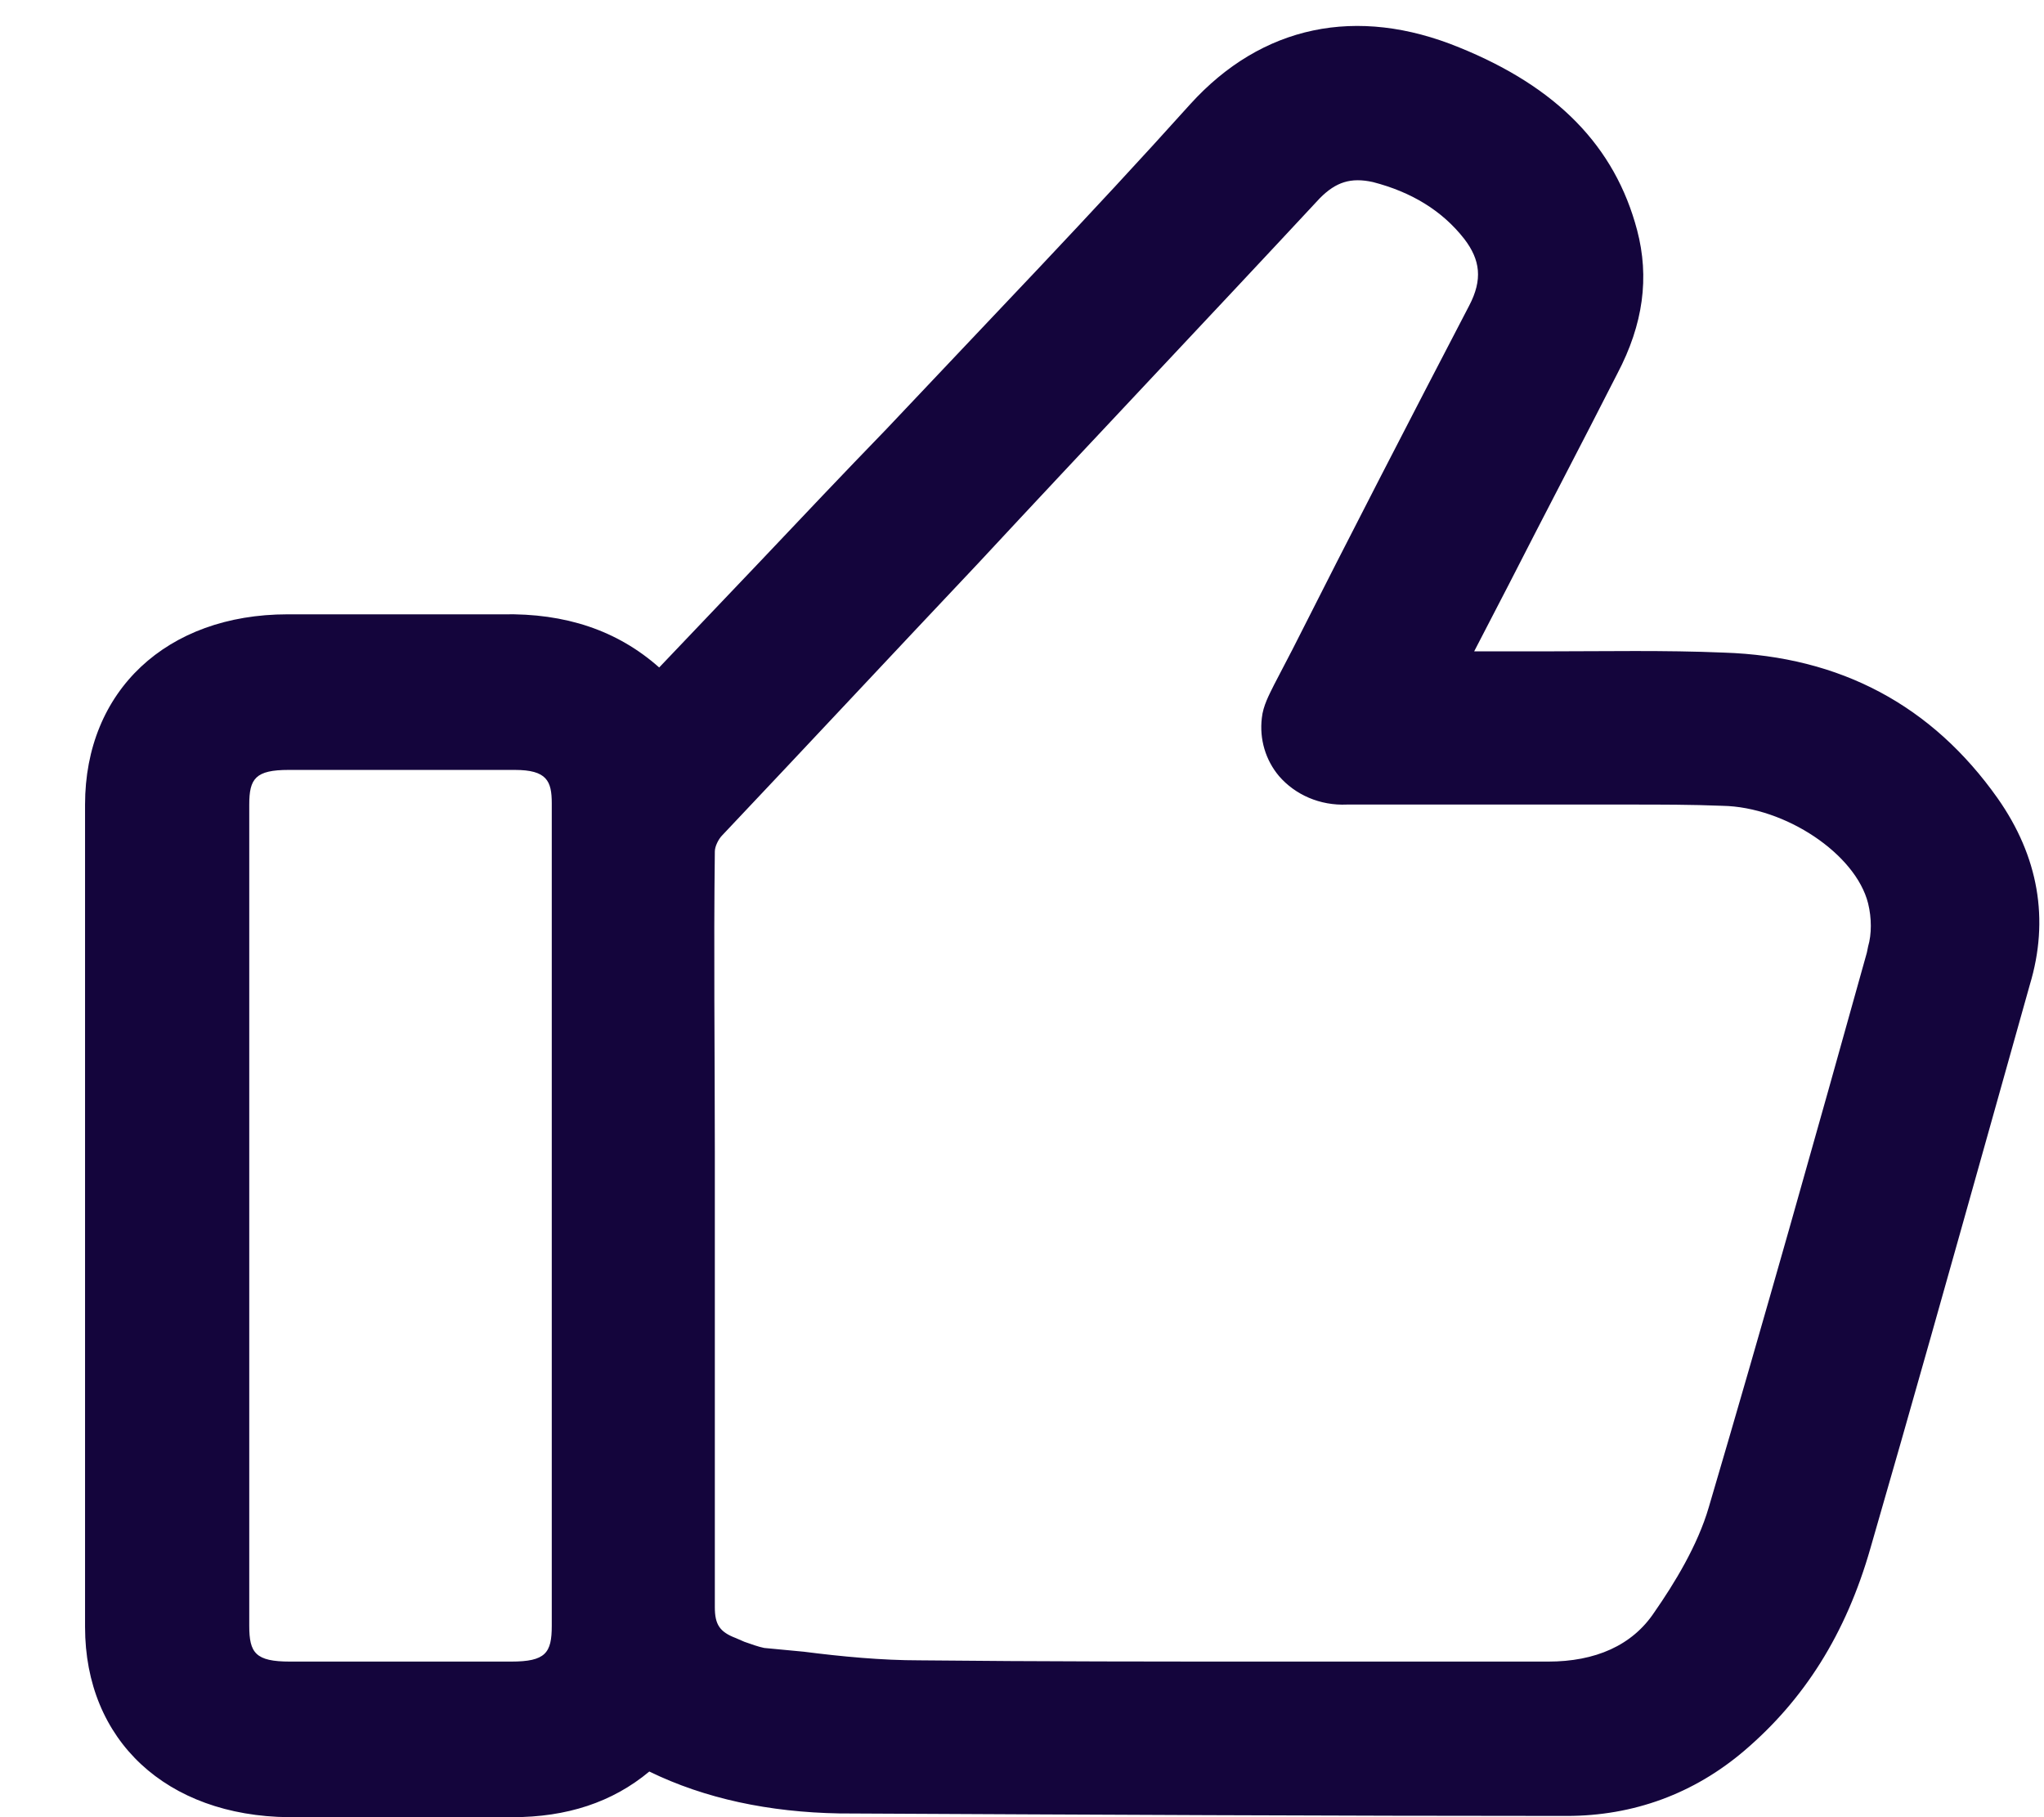
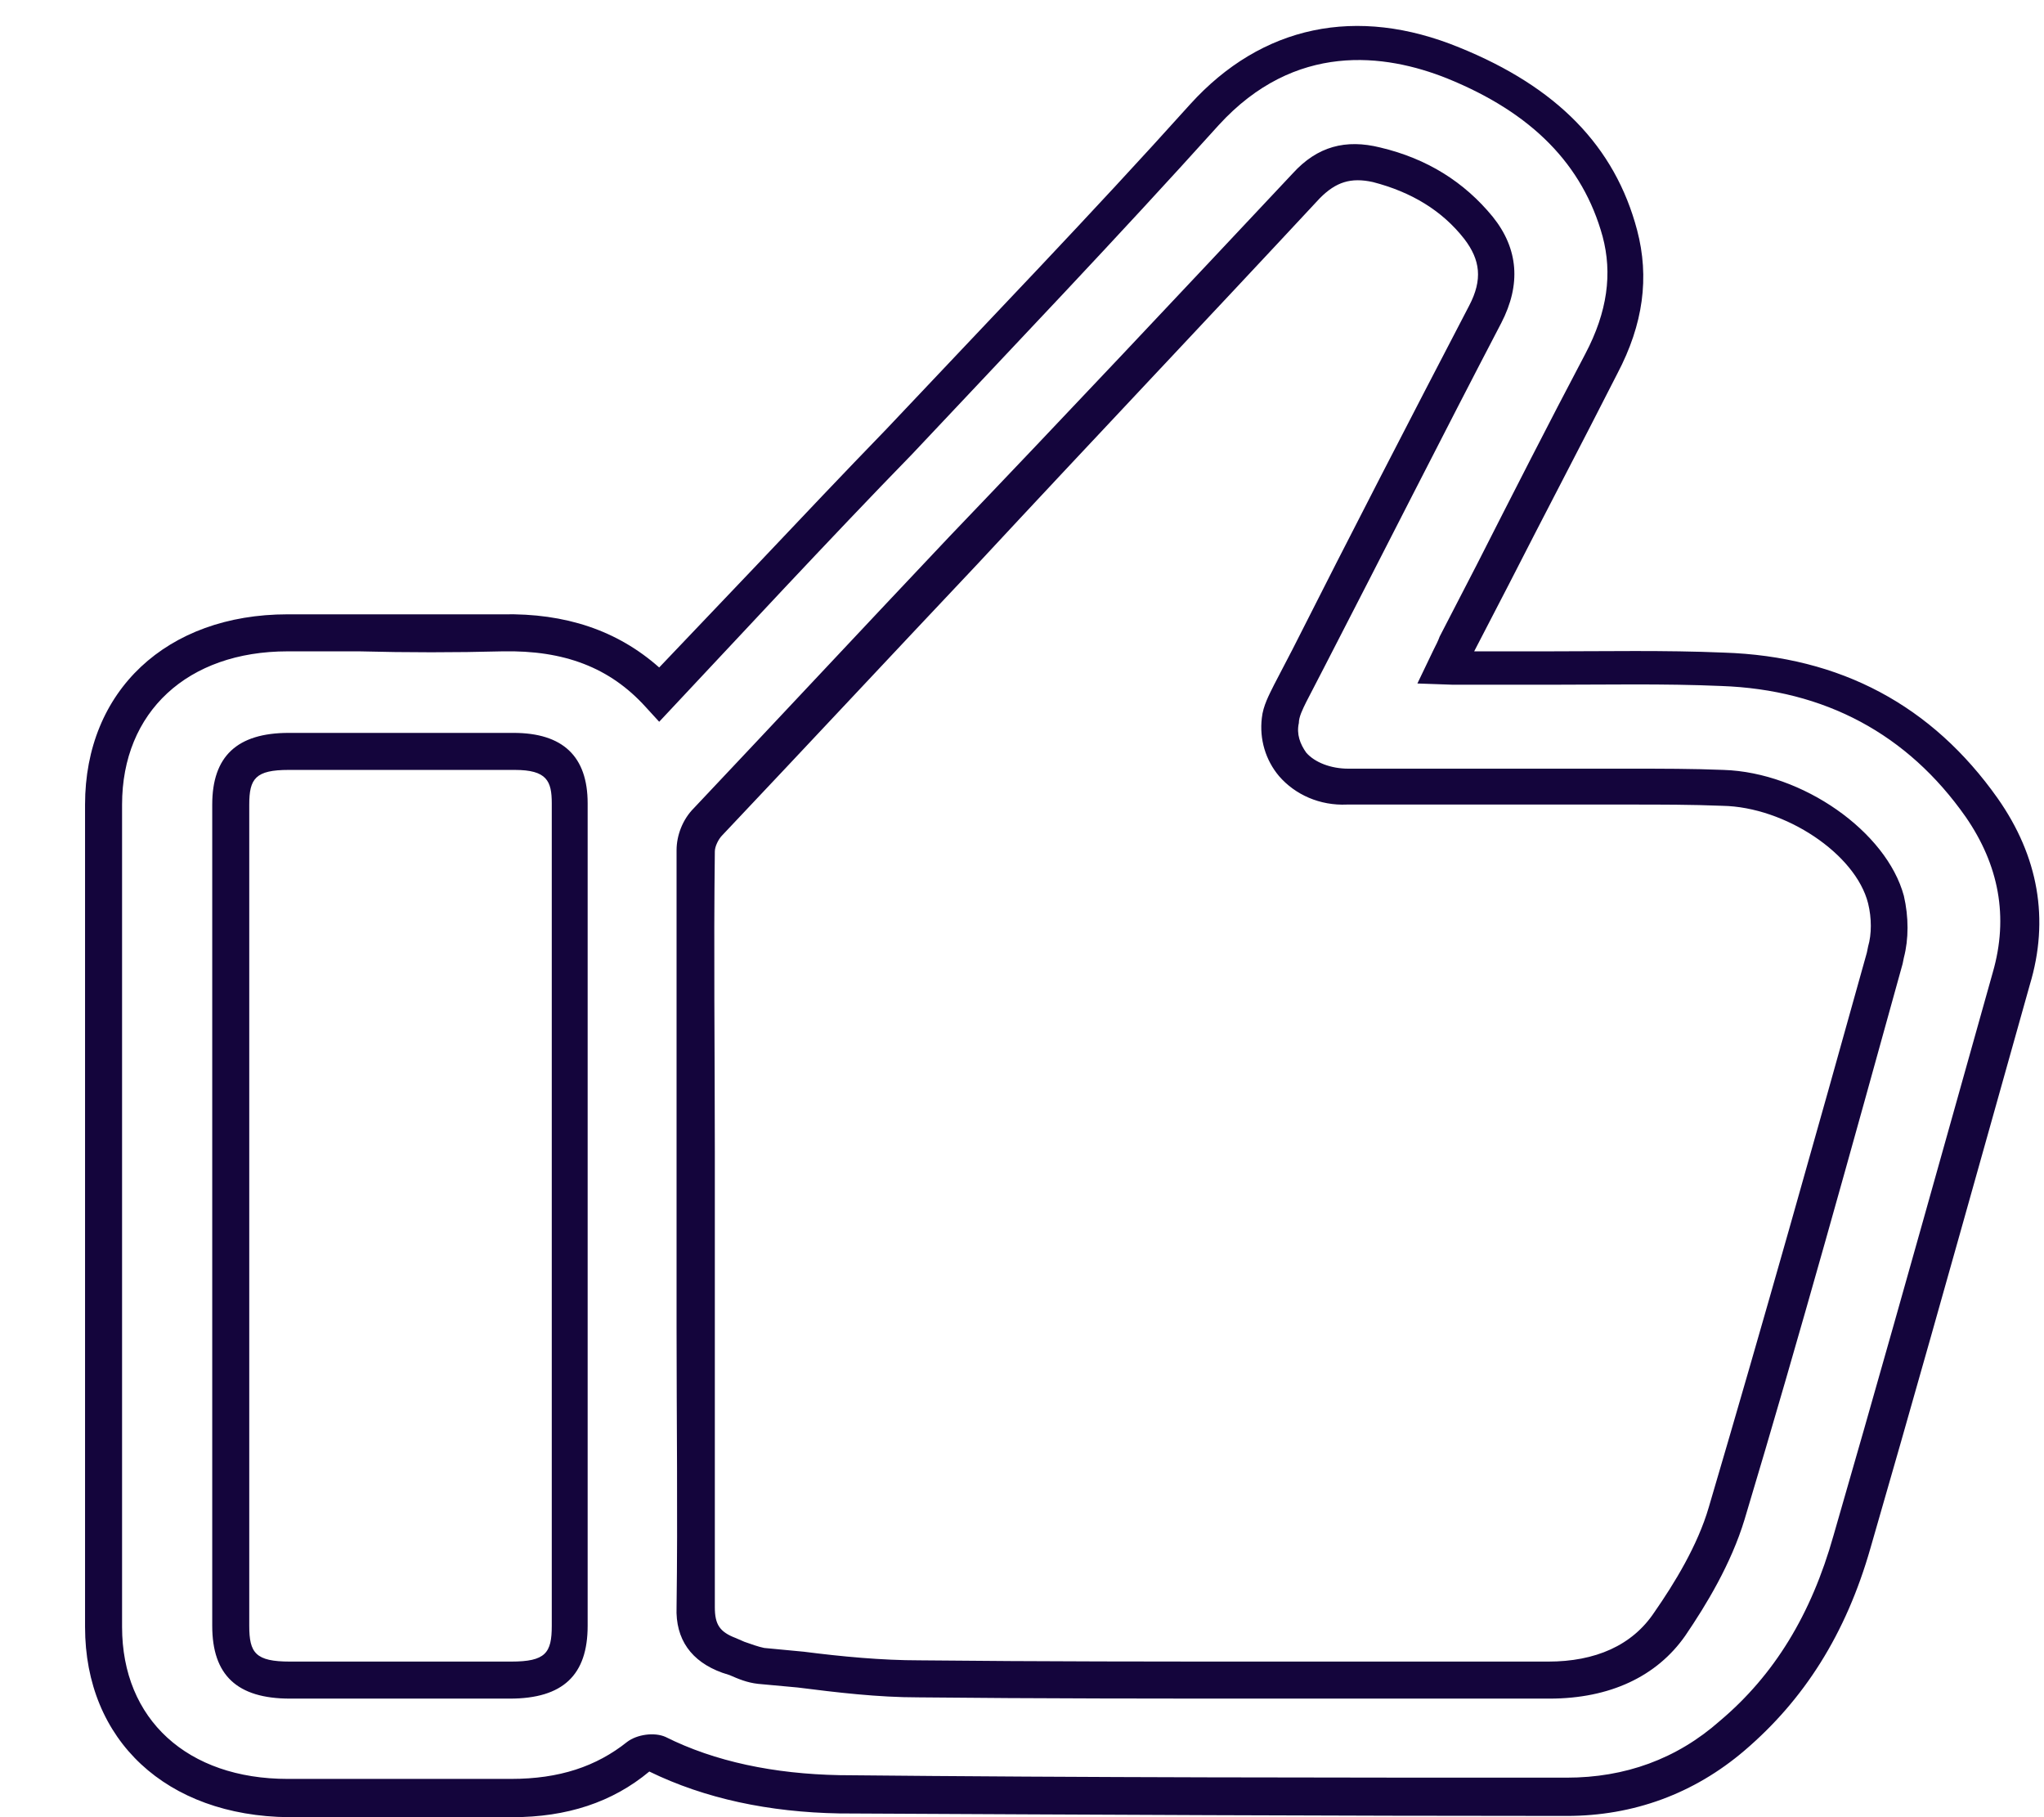
<svg xmlns="http://www.w3.org/2000/svg" width="18" height="16" viewBox="0 0 18 16" fill="none">
-   <path d="M5.805 6.116C6.143 5.757 6.469 5.409 6.795 5.061C8.056 3.713 9.35 2.386 10.59 1.016C11.264 0.266 12.079 0.266 12.786 0.559C13.515 0.853 14.059 1.321 14.254 2.06C14.363 2.462 14.276 2.843 14.091 3.213C13.667 4.039 13.243 4.876 12.808 5.703C12.786 5.757 12.754 5.811 12.721 5.887C12.797 5.887 12.862 5.898 12.928 5.898C13.678 5.898 14.417 5.877 15.168 5.909C16.146 5.942 16.918 6.366 17.451 7.127C17.777 7.584 17.864 8.095 17.712 8.638C17.244 10.291 16.788 11.944 16.309 13.597C16.124 14.249 15.798 14.836 15.255 15.304C14.841 15.652 14.352 15.848 13.797 15.837C11.666 15.837 9.535 15.826 7.393 15.815C6.838 15.815 6.295 15.706 5.795 15.467C5.751 15.424 5.664 15.445 5.621 15.467C5.294 15.728 4.914 15.837 4.49 15.826C3.837 15.826 3.185 15.826 2.533 15.826C1.554 15.826 0.912 15.228 0.912 14.325C0.912 11.911 0.912 9.497 0.912 7.084C0.912 6.17 1.554 5.572 2.533 5.572C3.163 5.572 3.794 5.583 4.425 5.572C4.968 5.561 5.425 5.703 5.805 6.116ZM6.132 10.824C6.132 11.933 6.132 13.042 6.132 14.151C6.132 14.369 6.219 14.499 6.425 14.575C6.512 14.608 6.61 14.652 6.708 14.662C7.176 14.706 7.632 14.782 8.1 14.782C9.948 14.793 11.797 14.782 13.645 14.793C14.102 14.793 14.482 14.641 14.722 14.293C14.928 13.988 15.124 13.662 15.222 13.325C15.711 11.683 16.168 10.03 16.625 8.388C16.668 8.247 16.657 8.073 16.625 7.932C16.494 7.431 15.82 6.975 15.189 6.953C14.809 6.942 14.428 6.953 14.048 6.942C13.33 6.942 12.601 6.942 11.884 6.942C11.492 6.942 11.231 6.692 11.275 6.355C11.286 6.268 11.329 6.192 11.362 6.116C11.927 5.007 12.504 3.887 13.08 2.778C13.221 2.506 13.21 2.256 13.025 2.016C12.797 1.734 12.493 1.549 12.123 1.462C11.873 1.397 11.688 1.451 11.503 1.647C9.753 3.506 7.991 5.366 6.24 7.236C6.175 7.301 6.132 7.41 6.132 7.497C6.121 8.606 6.132 9.715 6.132 10.824ZM5.012 10.704C5.012 9.487 5.012 8.28 5.012 7.062C5.012 6.746 4.859 6.605 4.522 6.605C3.859 6.605 3.207 6.605 2.543 6.605C2.174 6.616 2.032 6.746 2.032 7.084C2.032 9.497 2.032 11.9 2.032 14.314C2.032 14.662 2.174 14.793 2.554 14.793C3.207 14.793 3.848 14.793 4.501 14.793C4.881 14.793 5.023 14.662 5.023 14.314C5.012 13.107 5.012 11.911 5.012 10.704Z" fill="#14053C" />
  <path d="M4.512 16C4.501 16 4.501 16 4.501 16C4.109 16 3.718 16 3.315 16H2.543C1.467 15.989 0.749 15.326 0.749 14.325V7.084C0.749 6.083 1.467 5.409 2.533 5.409H3.174C3.587 5.409 4.011 5.409 4.425 5.409C4.979 5.398 5.436 5.55 5.805 5.877L6.686 4.952C7.056 4.561 7.426 4.17 7.806 3.778C8.687 2.843 9.611 1.886 10.481 0.918C11.112 0.222 11.949 0.048 12.851 0.418C13.71 0.766 14.222 1.288 14.417 2.027C14.526 2.441 14.472 2.854 14.243 3.289C13.928 3.909 13.602 4.528 13.286 5.148L12.982 5.735C13.2 5.735 13.417 5.735 13.634 5.735C14.135 5.735 14.656 5.724 15.178 5.746C16.211 5.779 17.016 6.214 17.592 7.029C17.951 7.54 18.049 8.095 17.875 8.671L17.527 9.911C17.179 11.15 16.831 12.39 16.472 13.63C16.255 14.391 15.885 14.967 15.363 15.413C14.918 15.793 14.385 15.989 13.797 15.989C11.753 15.989 9.579 15.978 7.393 15.967C6.773 15.956 6.208 15.837 5.718 15.598C5.392 15.87 4.99 16 4.512 16ZM3.805 15.663C4.033 15.663 4.272 15.663 4.501 15.663C4.925 15.663 5.251 15.554 5.523 15.337C5.61 15.271 5.762 15.25 5.86 15.293C6.295 15.511 6.817 15.619 7.393 15.63C9.579 15.652 11.753 15.652 13.797 15.652C14.309 15.652 14.765 15.489 15.146 15.152C15.624 14.749 15.95 14.217 16.146 13.521C16.505 12.281 16.853 11.042 17.201 9.802L17.549 8.562C17.69 8.073 17.603 7.616 17.31 7.192C16.799 6.464 16.07 6.072 15.157 6.04C14.646 6.018 14.135 6.029 13.634 6.029C13.395 6.029 13.167 6.029 12.928 6.029C12.884 6.029 12.841 6.029 12.797 6.029L12.482 6.018L12.623 5.724C12.645 5.681 12.667 5.637 12.678 5.605L13.004 4.974C13.319 4.354 13.634 3.735 13.961 3.115C14.156 2.745 14.2 2.408 14.113 2.082C13.939 1.451 13.493 0.994 12.743 0.69C12.199 0.473 11.405 0.364 10.731 1.103C9.829 2.104 8.915 3.06 8.035 3.996C7.654 4.387 7.284 4.778 6.915 5.17L5.805 6.355L5.686 6.225C5.371 5.877 4.968 5.724 4.425 5.735C4.011 5.746 3.587 5.746 3.163 5.735H2.533C1.652 5.735 1.075 6.268 1.075 7.084V14.325C1.075 15.141 1.652 15.663 2.533 15.663H3.305C3.479 15.663 3.642 15.663 3.805 15.663ZM13.645 14.956C12.851 14.956 12.058 14.956 11.264 14.956C10.209 14.956 9.144 14.956 8.089 14.945C7.73 14.945 7.371 14.902 7.023 14.858L6.675 14.826C6.577 14.815 6.501 14.782 6.425 14.749L6.36 14.728C6.088 14.63 5.947 14.434 5.958 14.151C5.969 13.325 5.958 12.509 5.958 11.683V10.139C5.958 9.258 5.958 8.378 5.958 7.486C5.958 7.355 6.012 7.214 6.11 7.116C6.86 6.322 7.61 5.518 8.361 4.724C9.372 3.669 10.383 2.593 11.384 1.527C11.601 1.288 11.851 1.223 12.156 1.299C12.569 1.397 12.895 1.603 13.145 1.908C13.373 2.191 13.395 2.506 13.221 2.843C12.699 3.843 12.188 4.855 11.666 5.866L11.503 6.181C11.471 6.246 11.438 6.312 11.438 6.366C11.416 6.464 11.449 6.551 11.503 6.627C11.579 6.714 11.721 6.768 11.873 6.768C12.33 6.768 12.786 6.768 13.254 6.768H14.352C14.635 6.768 14.907 6.768 15.178 6.779C15.874 6.801 16.614 7.323 16.766 7.888C16.809 8.073 16.809 8.269 16.766 8.432L16.755 8.486C16.309 10.096 15.853 11.748 15.363 13.379C15.244 13.771 15.026 14.13 14.841 14.402C14.591 14.76 14.178 14.956 13.645 14.956ZM12.145 14.63C12.645 14.63 13.134 14.63 13.634 14.63C14.048 14.63 14.374 14.489 14.569 14.195C14.743 13.945 14.95 13.608 15.048 13.271C15.526 11.65 15.994 9.987 16.44 8.388L16.451 8.334C16.483 8.225 16.483 8.084 16.451 7.954C16.342 7.519 15.722 7.105 15.168 7.095C14.896 7.084 14.624 7.084 14.352 7.084H13.243C12.786 7.084 12.33 7.084 11.862 7.084C11.623 7.095 11.405 6.997 11.264 6.834C11.144 6.692 11.09 6.507 11.112 6.322C11.123 6.214 11.177 6.116 11.22 6.029L11.384 5.714C11.895 4.702 12.417 3.691 12.938 2.691C13.058 2.462 13.036 2.288 12.895 2.104C12.699 1.853 12.427 1.69 12.09 1.603C11.895 1.56 11.764 1.603 11.623 1.745C10.622 2.821 9.611 3.887 8.611 4.963C7.861 5.757 7.11 6.562 6.36 7.355C6.327 7.388 6.295 7.453 6.295 7.497C6.284 8.378 6.295 9.258 6.295 10.139V11.683C6.295 12.509 6.295 13.336 6.295 14.151C6.295 14.304 6.338 14.369 6.48 14.423L6.556 14.456C6.621 14.478 6.675 14.499 6.73 14.51L7.078 14.543C7.415 14.586 7.763 14.619 8.1 14.619C9.155 14.63 10.22 14.63 11.275 14.63C11.558 14.63 11.851 14.63 12.145 14.63ZM4.49 14.956H2.554C2.087 14.956 1.869 14.749 1.869 14.315V7.084C1.869 6.66 2.087 6.453 2.543 6.453C3.207 6.453 3.859 6.453 4.522 6.453C4.957 6.453 5.175 6.66 5.175 7.073V11.738V14.315C5.175 14.749 4.957 14.956 4.49 14.956ZM3.566 6.779C3.228 6.779 2.88 6.779 2.543 6.779C2.25 6.779 2.195 6.855 2.195 7.084V14.315C2.195 14.554 2.25 14.63 2.554 14.63H4.501C4.805 14.63 4.859 14.554 4.859 14.315V11.738V10.704V9.715V7.073C4.859 6.877 4.816 6.779 4.533 6.779C4.196 6.779 3.881 6.779 3.566 6.779Z" fill="#14053C" />
</svg>